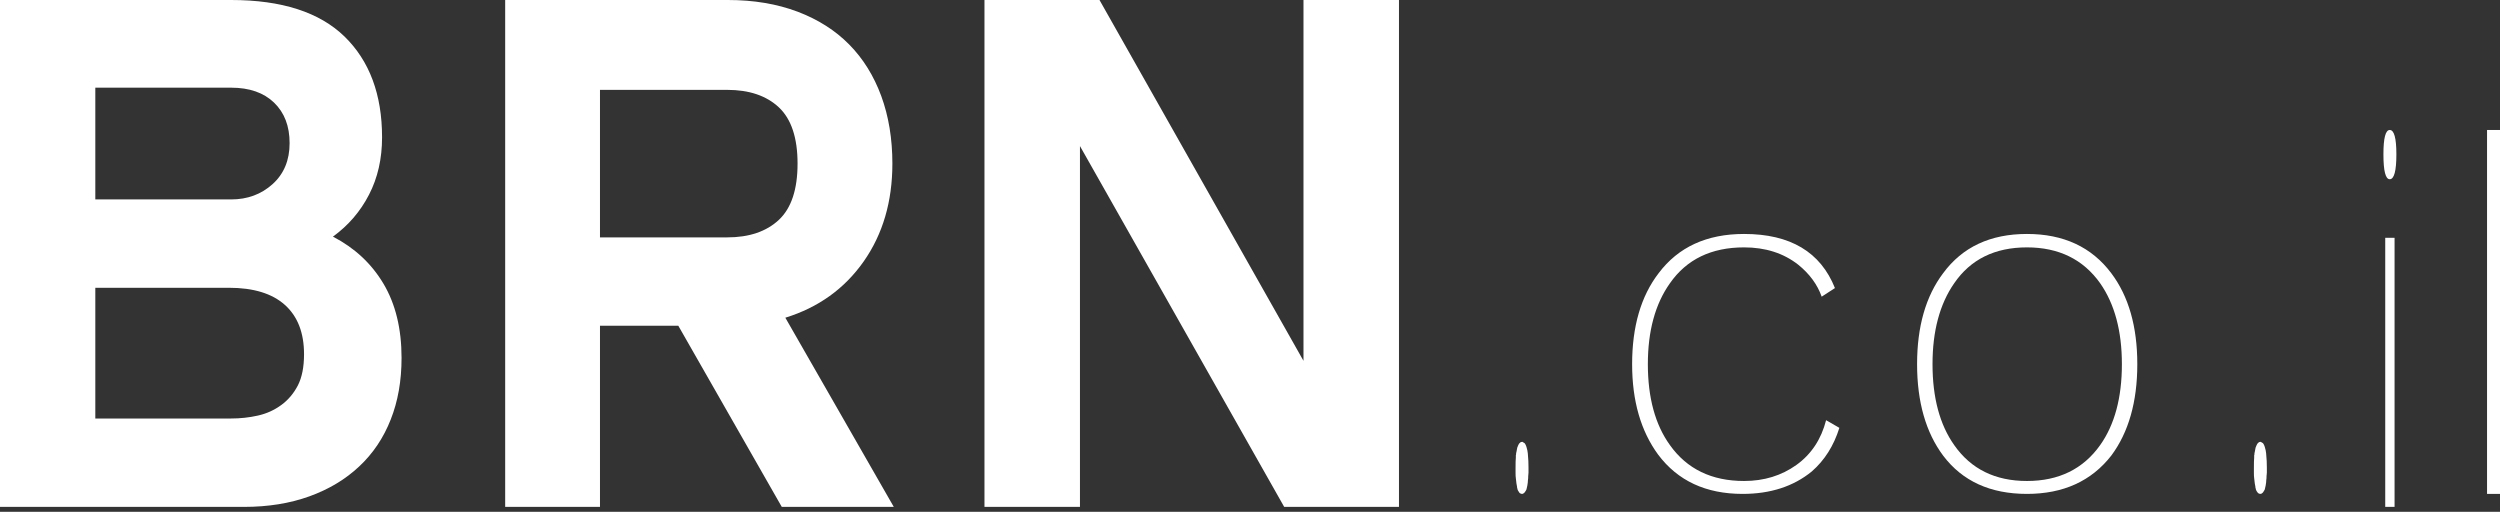
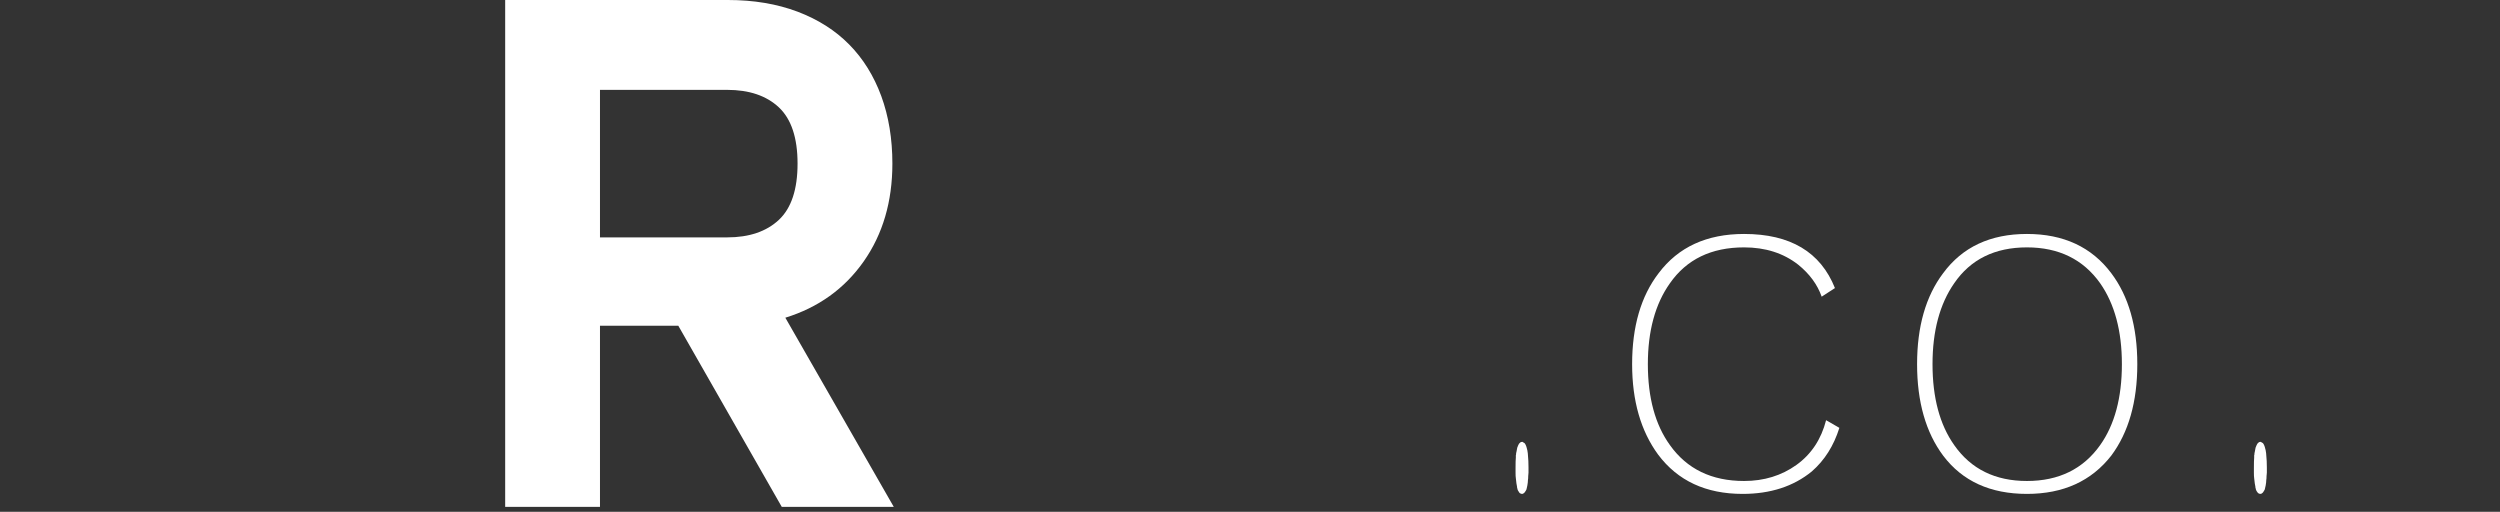
<svg xmlns="http://www.w3.org/2000/svg" width="127" height="26" viewBox="0 0 127 26" fill="none">
  <rect x="0" y="0" width="127" height="26" fill="#333333" stroke="none" />
-   <path fill-rule="evenodd" clip-rule="evenodd" d="M15.445 17.995C15.445 16.908 15.122 16.072 14.474 15.491C13.826 14.91 12.877 14.619 11.63 14.619H4.842V21.26H11.74C12.205 21.26 12.658 21.211 13.097 21.112C13.539 21.014 13.935 20.834 14.29 20.574C14.645 20.314 14.925 19.98 15.135 19.573C15.342 19.164 15.445 18.639 15.445 17.995V17.995ZM4.842 4.454V10.131H11.74C12.571 10.131 13.275 9.87 13.85 9.351C14.424 8.831 14.712 8.138 14.712 7.272C14.712 6.407 14.45 5.721 13.922 5.213C13.398 4.708 12.67 4.454 11.74 4.454H4.842ZM20.399 18.181C20.399 19.345 20.215 20.389 19.847 21.317C19.482 22.244 18.95 23.036 18.253 23.69C17.557 24.346 16.711 24.854 15.721 25.213C14.73 25.571 13.624 25.75 12.401 25.75H0V0H11.74C14.308 0 16.228 0.619 17.501 1.855C18.771 3.093 19.409 4.8 19.409 6.976C19.409 8.065 19.188 9.035 18.747 9.888C18.308 10.742 17.697 11.453 16.913 12.021C18.014 12.592 18.871 13.388 19.482 14.415C20.092 15.442 20.399 16.697 20.399 18.181V18.181Z" fill="white" />
  <path fill-rule="evenodd" clip-rule="evenodd" d="M30.479 4.565V12.059H36.939C38.057 12.059 38.933 11.762 39.567 11.169C40.199 10.576 40.516 9.623 40.516 8.312C40.516 7.001 40.199 6.049 39.567 5.454C38.933 4.861 38.057 4.565 36.939 4.565H30.479ZM45.333 8.311C45.333 10.241 44.846 11.898 43.874 13.283C42.899 14.669 41.574 15.62 39.895 16.14L45.404 25.75H39.714L34.458 16.548H30.479V25.75H25.663V0H36.977C38.289 0 39.467 0.198 40.516 0.593C41.561 0.989 42.436 1.547 43.142 2.264C43.849 2.981 44.389 3.853 44.768 4.879C45.144 5.905 45.333 7.05 45.333 8.311V8.311Z" fill="white" />
-   <path fill-rule="evenodd" clip-rule="evenodd" d="M71.068 25.75H65.237L54.862 7.42V25.75H50.011V0H55.854L66.217 18.329V0H71.068V25.75Z" fill="white" />
  <path fill-rule="evenodd" clip-rule="evenodd" d="M77.005 23.244V23.13C77.015 23.112 77.02 23.073 77.02 23.017L77.035 22.96C77.035 22.941 77.04 22.912 77.051 22.875C77.06 22.78 77.085 22.696 77.125 22.62C77.144 22.562 77.18 22.515 77.23 22.477C77.249 22.457 77.279 22.448 77.319 22.448H77.349C77.37 22.468 77.392 22.482 77.416 22.492C77.441 22.5 77.464 22.525 77.484 22.562C77.515 22.62 77.534 22.667 77.544 22.704L77.589 22.875C77.609 22.988 77.62 23.073 77.62 23.13C77.629 23.225 77.636 23.325 77.641 23.428C77.646 23.532 77.648 23.642 77.648 23.754V24.01C77.648 24.049 77.646 24.076 77.641 24.096C77.636 24.115 77.634 24.142 77.634 24.18C77.634 24.276 77.629 24.343 77.62 24.38C77.62 24.455 77.609 24.551 77.589 24.663C77.579 24.701 77.571 24.734 77.567 24.763C77.561 24.792 77.554 24.825 77.544 24.863L77.515 24.92C77.474 24.995 77.435 25.042 77.394 25.062C77.385 25.08 77.36 25.089 77.319 25.089C77.279 25.089 77.249 25.08 77.23 25.062C77.209 25.062 77.19 25.042 77.169 25.005C77.121 24.947 77.09 24.881 77.079 24.805C77.069 24.787 77.065 24.758 77.065 24.721C77.045 24.645 77.025 24.503 77.005 24.294C76.994 24.239 76.99 24.142 76.99 24.01V23.754C76.99 23.51 76.994 23.338 77.005 23.244" fill="white" />
  <path fill-rule="evenodd" clip-rule="evenodd" d="M92.041 23.948C91.11 24.71 89.938 25.09 88.524 25.09C86.661 25.09 85.232 24.426 84.234 23.096C83.353 21.896 82.912 20.365 82.912 18.5C82.912 16.587 83.36 15.047 84.258 13.879C85.256 12.55 86.703 11.885 88.599 11.885C90.946 11.885 92.484 12.802 93.215 14.634L92.541 15.071C92.325 14.456 91.926 13.912 91.344 13.442C90.595 12.858 89.68 12.567 88.599 12.567C86.936 12.567 85.681 13.174 84.832 14.39C84.084 15.444 83.711 16.814 83.711 18.5C83.711 20.202 84.084 21.573 84.832 22.61C85.697 23.826 86.953 24.434 88.599 24.434C89.614 24.434 90.499 24.162 91.258 23.619C92.014 23.077 92.516 22.318 92.766 21.346L93.44 21.735C93.156 22.643 92.692 23.38 92.041 23.948" fill="white" />
  <path fill-rule="evenodd" clip-rule="evenodd" d="M99.273 22.61C100.123 23.826 101.354 24.434 102.969 24.434C104.584 24.434 105.826 23.826 106.689 22.61C107.424 21.573 107.792 20.202 107.792 18.5C107.792 16.814 107.424 15.444 106.689 14.39C105.826 13.174 104.584 12.567 102.969 12.567C101.339 12.567 100.106 13.174 99.273 14.39C98.54 15.444 98.172 16.814 98.172 18.5C98.172 20.202 98.54 21.573 99.273 22.61M98.711 13.879C99.689 12.55 101.108 11.885 102.969 11.885C104.83 11.885 106.256 12.55 107.253 13.879C108.133 15.047 108.575 16.587 108.575 18.5C108.575 20.413 108.133 21.963 107.253 23.145C106.24 24.442 104.812 25.09 102.969 25.09C101.108 25.09 99.689 24.442 98.711 23.145C97.83 21.963 97.388 20.413 97.388 18.5C97.388 16.587 97.83 15.047 98.711 13.879" fill="white" />
  <path fill-rule="evenodd" clip-rule="evenodd" d="M114.512 23.244V23.13C114.523 23.112 114.528 23.073 114.528 23.017L114.542 22.96C114.542 22.941 114.548 22.912 114.558 22.875C114.568 22.78 114.592 22.696 114.633 22.62C114.652 22.562 114.688 22.515 114.737 22.477C114.757 22.457 114.788 22.448 114.827 22.448H114.857C114.877 22.468 114.899 22.482 114.925 22.492C114.949 22.5 114.972 22.525 114.992 22.562C115.021 22.62 115.042 22.667 115.051 22.704L115.096 22.875C115.116 22.988 115.127 23.073 115.127 23.13C115.135 23.225 115.144 23.325 115.149 23.428C115.153 23.532 115.156 23.642 115.156 23.754V24.01C115.156 24.049 115.153 24.076 115.149 24.096C115.144 24.115 115.141 24.142 115.141 24.18C115.141 24.276 115.135 24.343 115.127 24.38C115.127 24.455 115.116 24.551 115.096 24.663C115.086 24.701 115.079 24.734 115.073 24.763C115.069 24.792 115.062 24.825 115.051 24.863L115.021 24.92C114.982 24.995 114.942 25.042 114.902 25.062C114.891 25.08 114.866 25.089 114.827 25.089C114.788 25.089 114.757 25.08 114.737 25.062C114.717 25.062 114.697 25.042 114.677 25.005C114.628 24.947 114.597 24.881 114.588 24.805C114.577 24.787 114.573 24.758 114.573 24.721C114.553 24.645 114.533 24.503 114.512 24.294C114.503 24.239 114.498 24.142 114.498 24.01V23.754C114.498 23.51 114.503 23.338 114.512 23.244" fill="white" />
-   <path fill-rule="evenodd" clip-rule="evenodd" d="M121.17 25.75H121.644V12.08H121.17V25.75ZM121.399 6.603C121.623 6.603 121.736 7.015 121.736 7.84C121.736 8.683 121.623 9.105 121.399 9.105C121.185 9.105 121.078 8.683 121.078 7.84C121.078 7.015 121.185 6.603 121.399 6.603V6.603Z" fill="white" />
-   <path fill-rule="evenodd" clip-rule="evenodd" d="M126.342 25.09H127V6.603H126.342V25.09Z" fill="white" />
</svg>